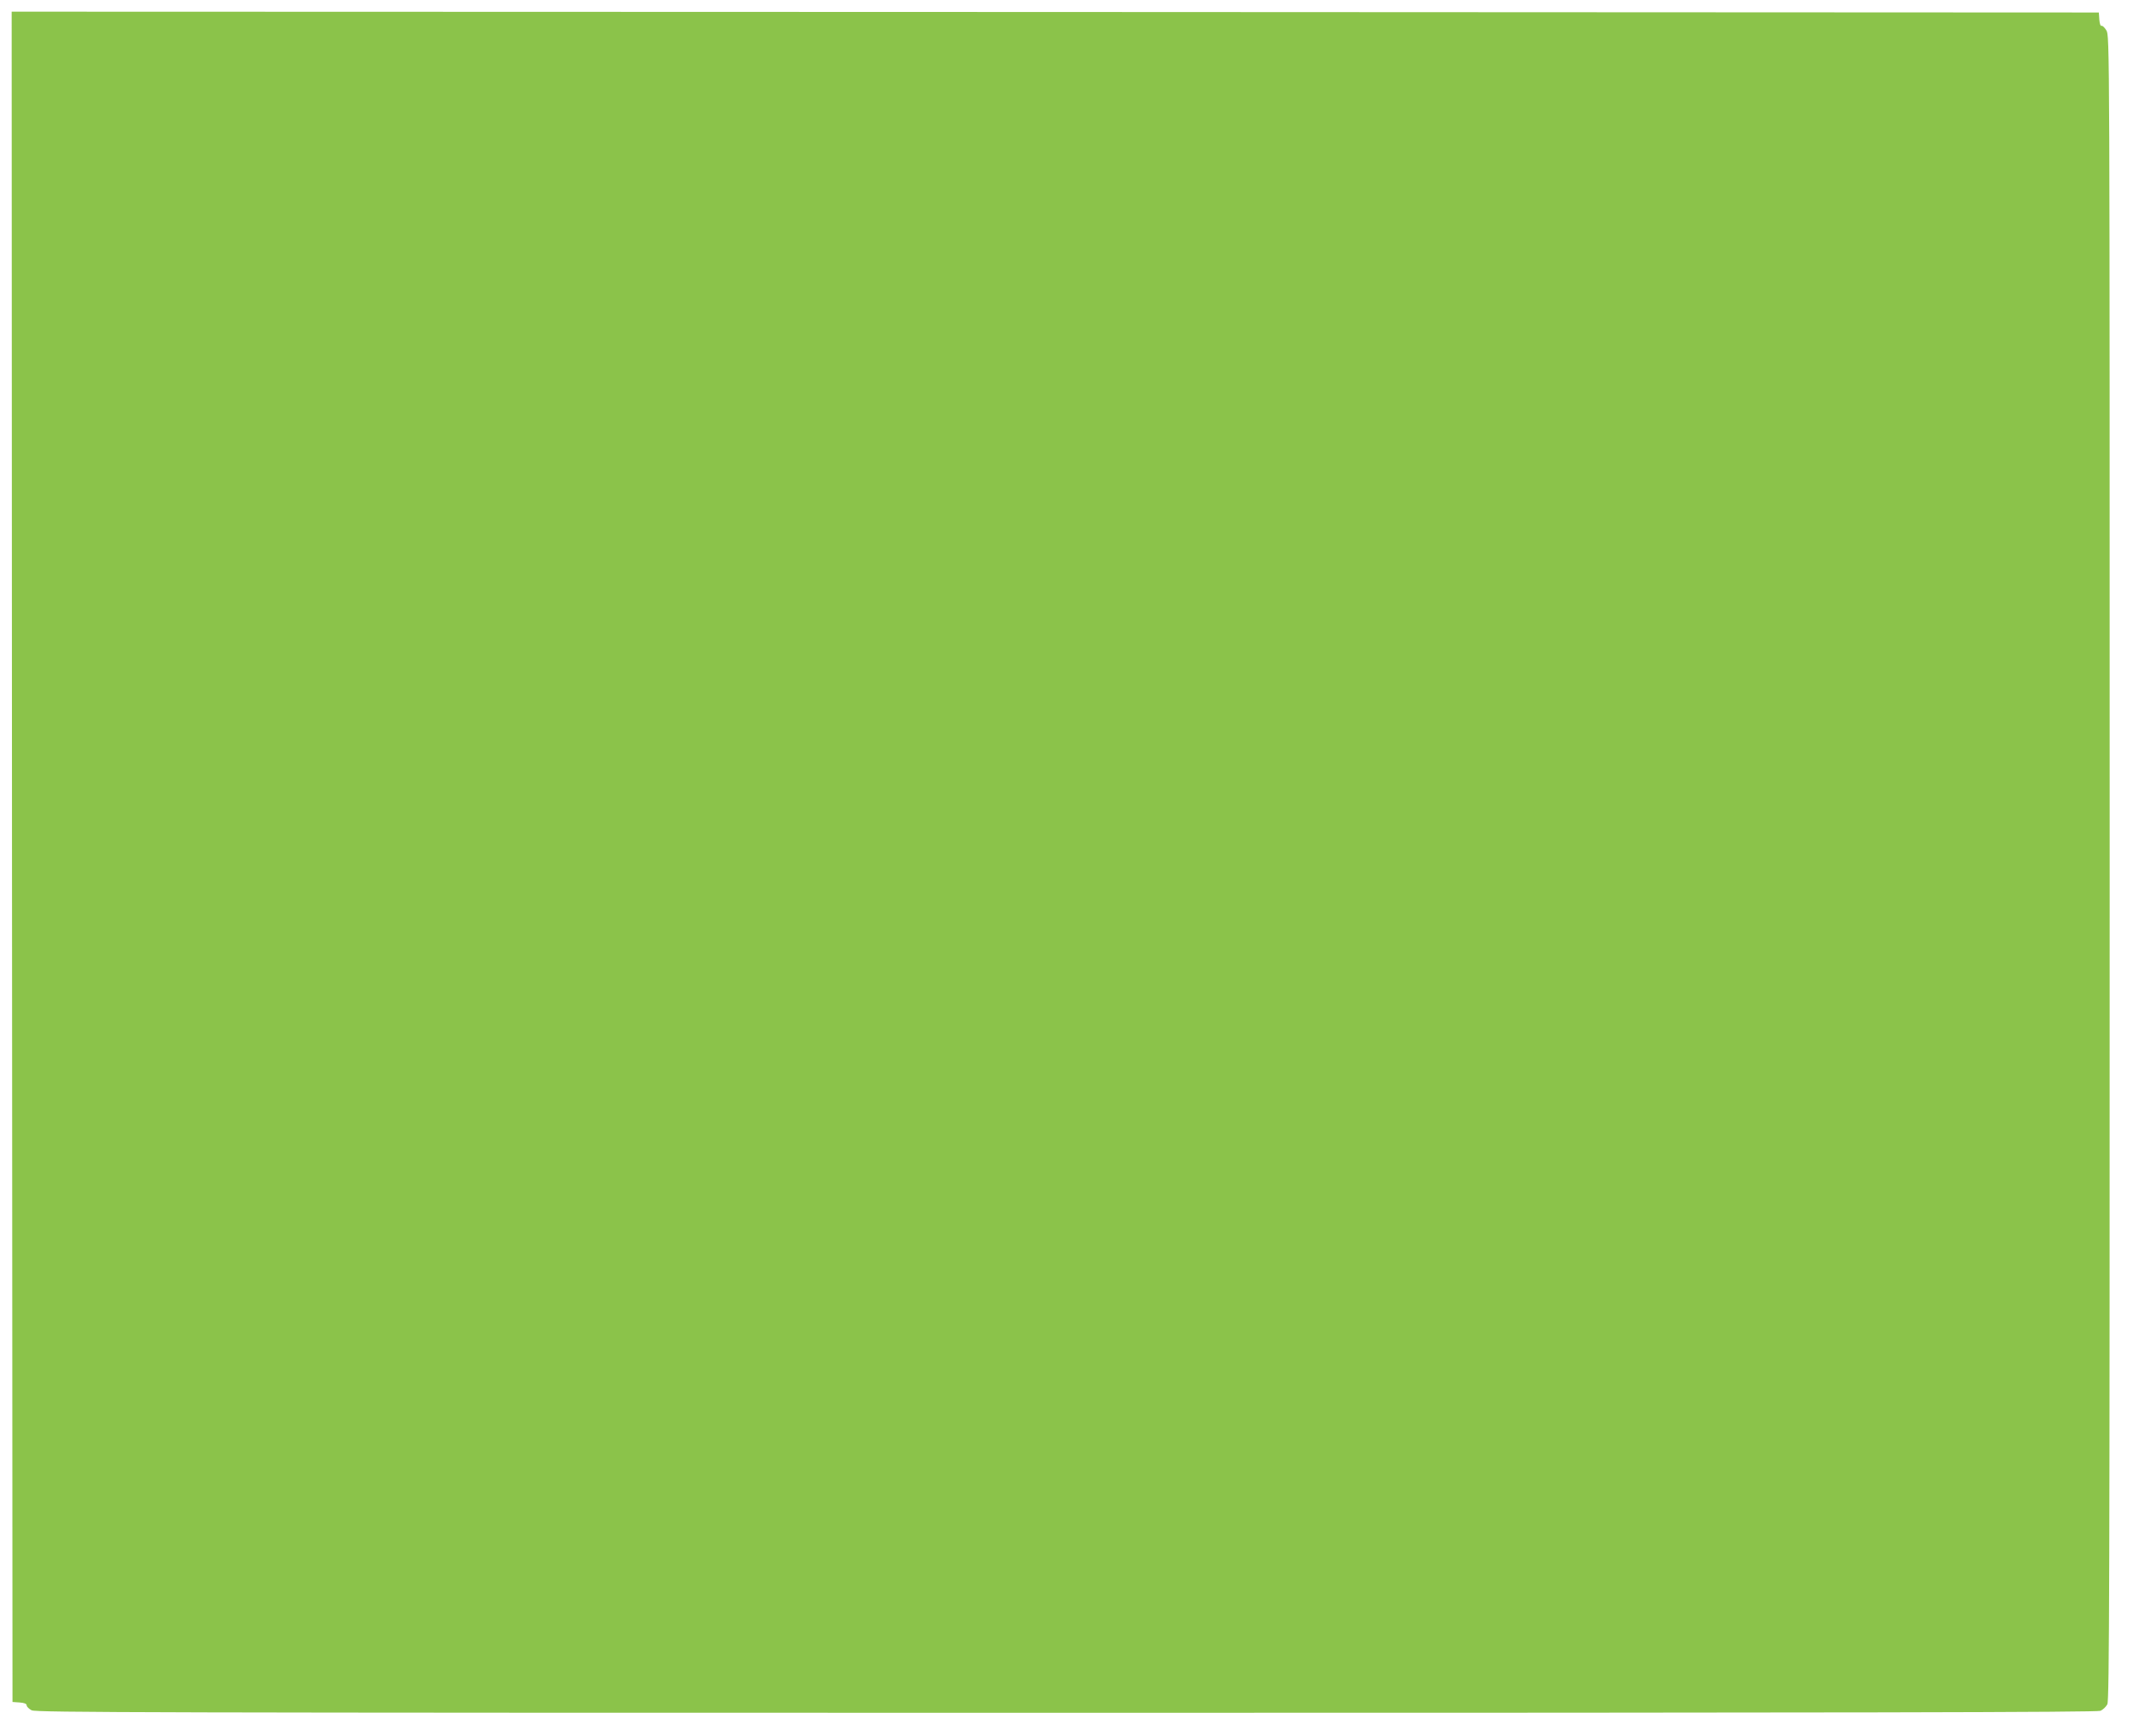
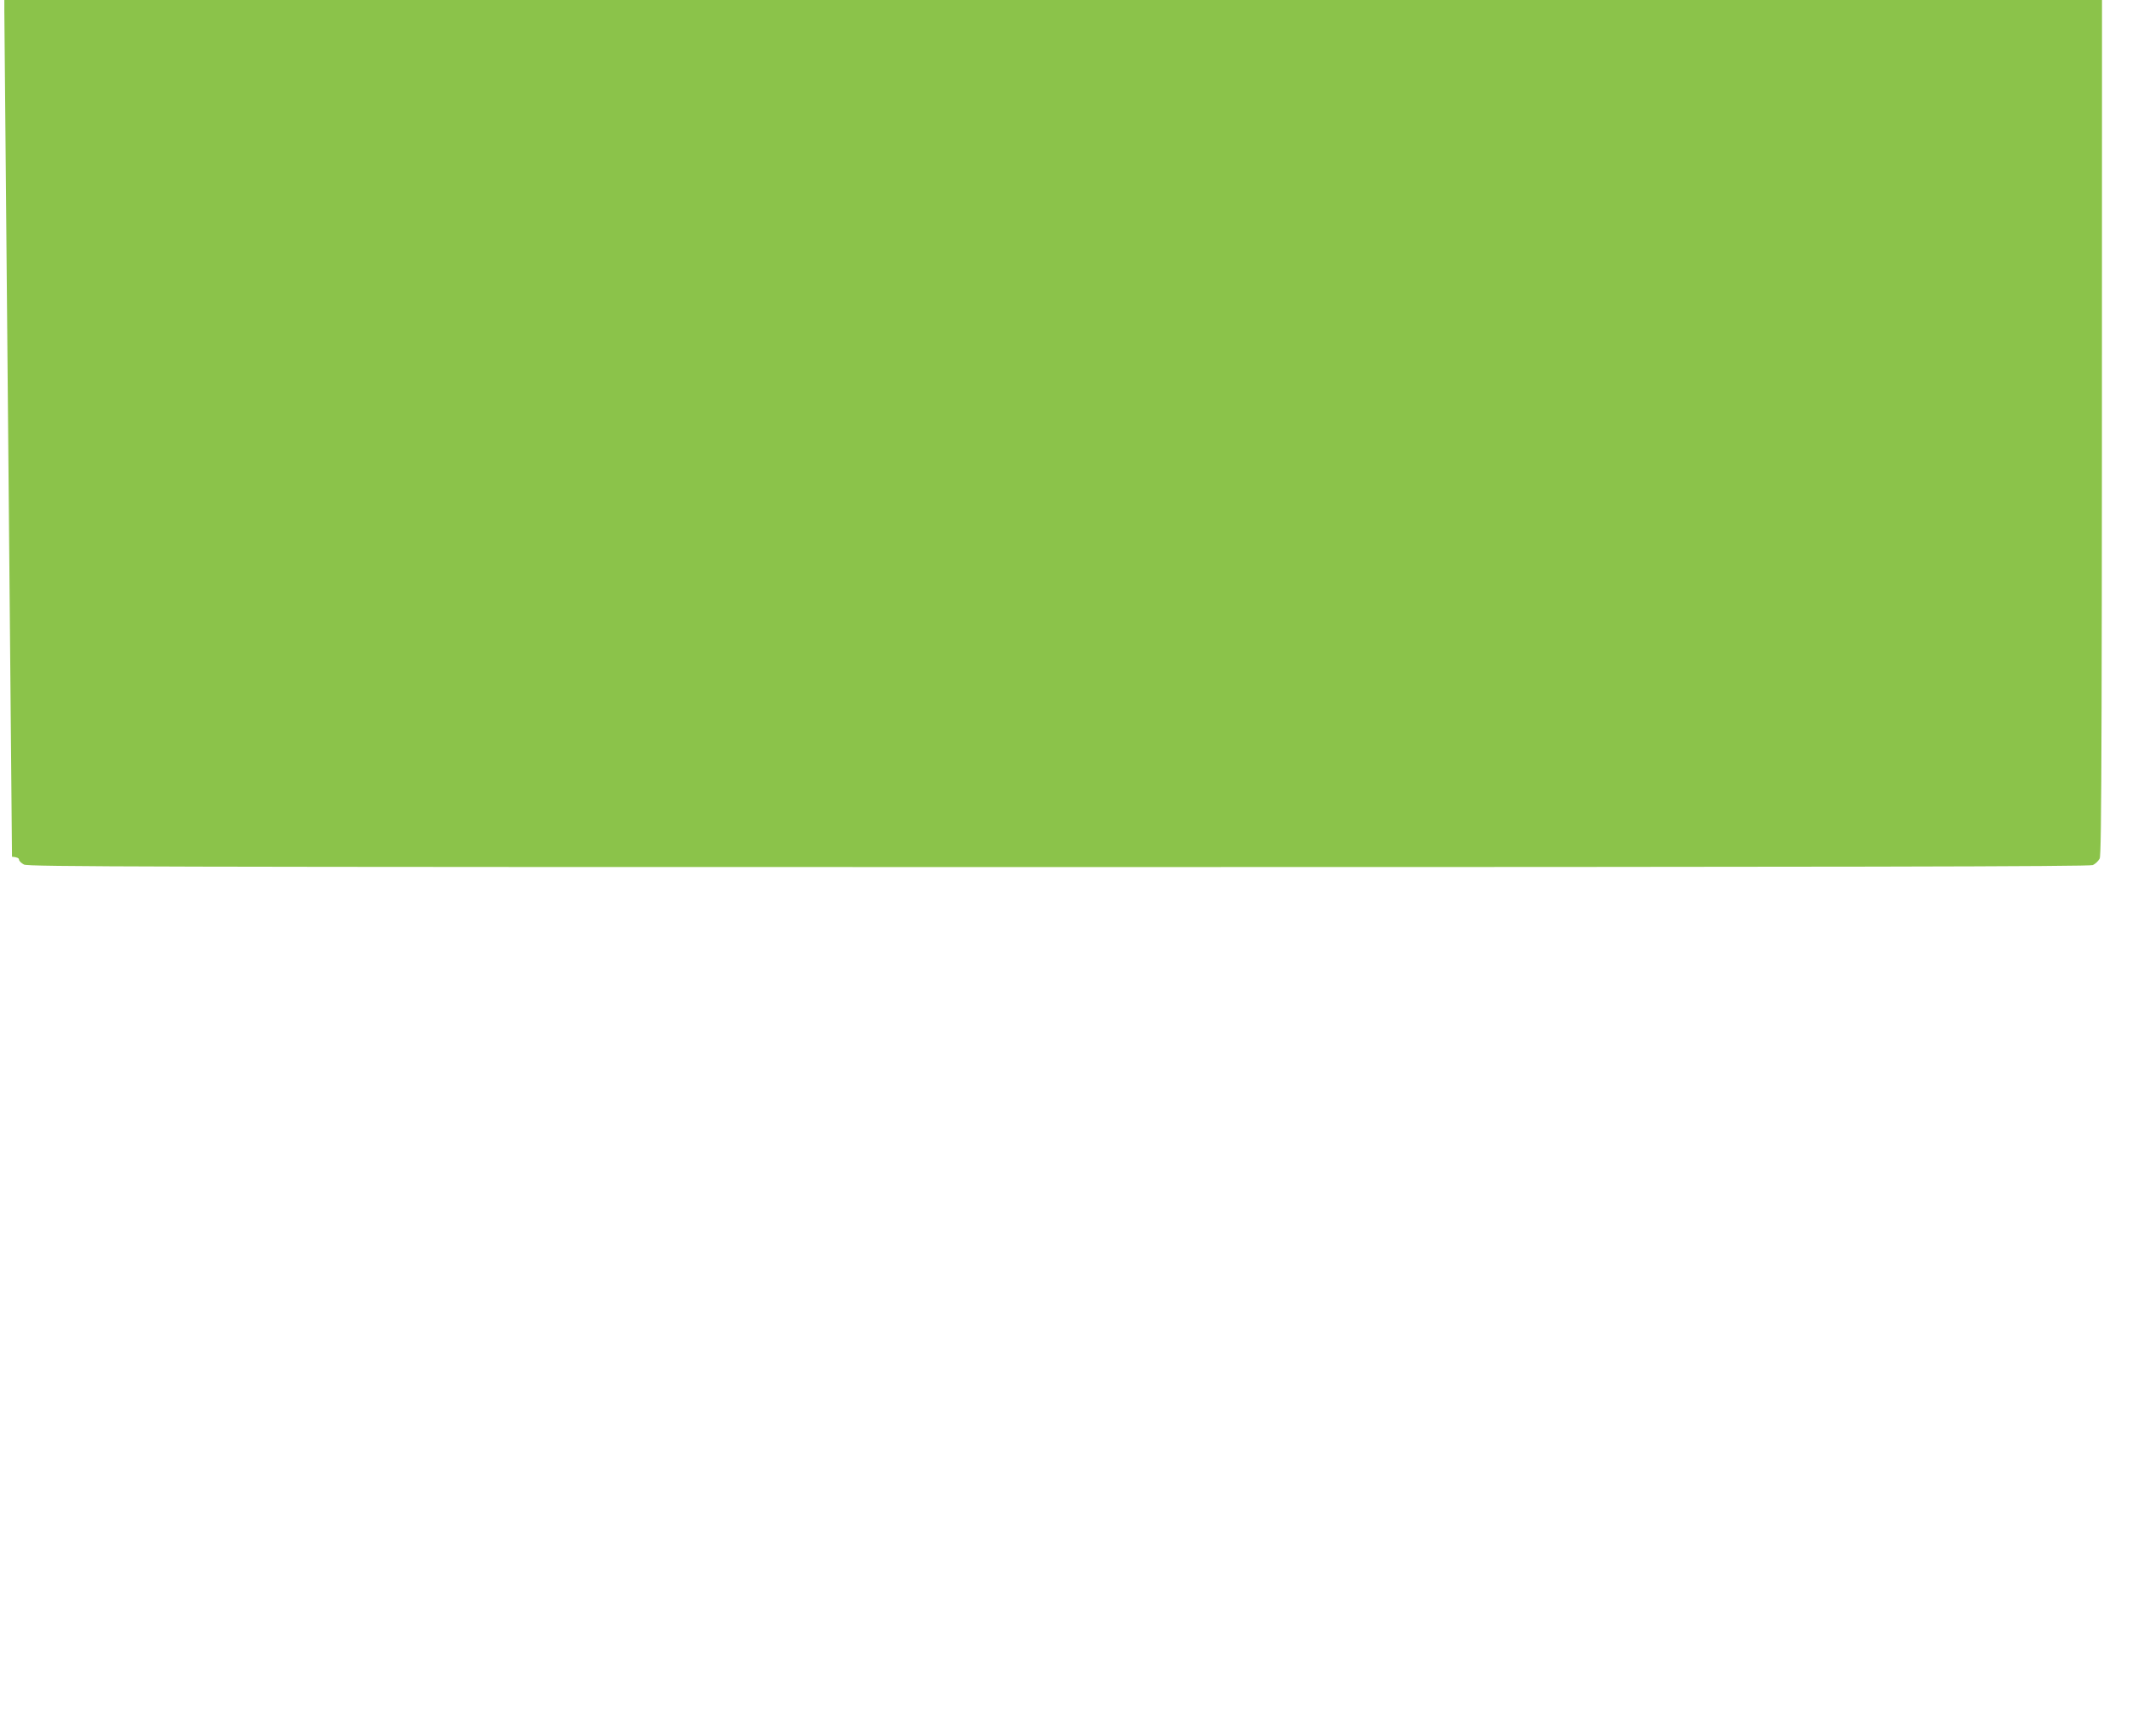
<svg xmlns="http://www.w3.org/2000/svg" version="1.0" width="1280pt" height="1042pt" viewBox="0 0 1280 1042" preserveAspectRatio="xMidYMid meet">
  <g transform="translate(0,1042) scale(0.1,-0.1)" fill="#8bc34a" stroke="none">
-     <path d="M72 5278 l3 -5073 43 -3 c28 -2 42 -8 42 -17 0 -8 13 -21 30 -30 26 -13 689 -15 6209 -15 4770 0 6186 3 6206 12 15 7 33 24 41 39 12 24 14 719 14 5021 0 4985 0 4993 -20 5026 -11 18 -24 30 -30 27 -5 -3 -10 14 -12 37 l-3 43 -6263 3 -6262 2 2 -5072z" />
+     <path d="M72 5278 c28 -2 42 -8 42 -17 0 -8 13 -21 30 -30 26 -13 689 -15 6209 -15 4770 0 6186 3 6206 12 15 7 33 24 41 39 12 24 14 719 14 5021 0 4985 0 4993 -20 5026 -11 18 -24 30 -30 27 -5 -3 -10 14 -12 37 l-3 43 -6263 3 -6262 2 2 -5072z" />
  </g>
</svg>